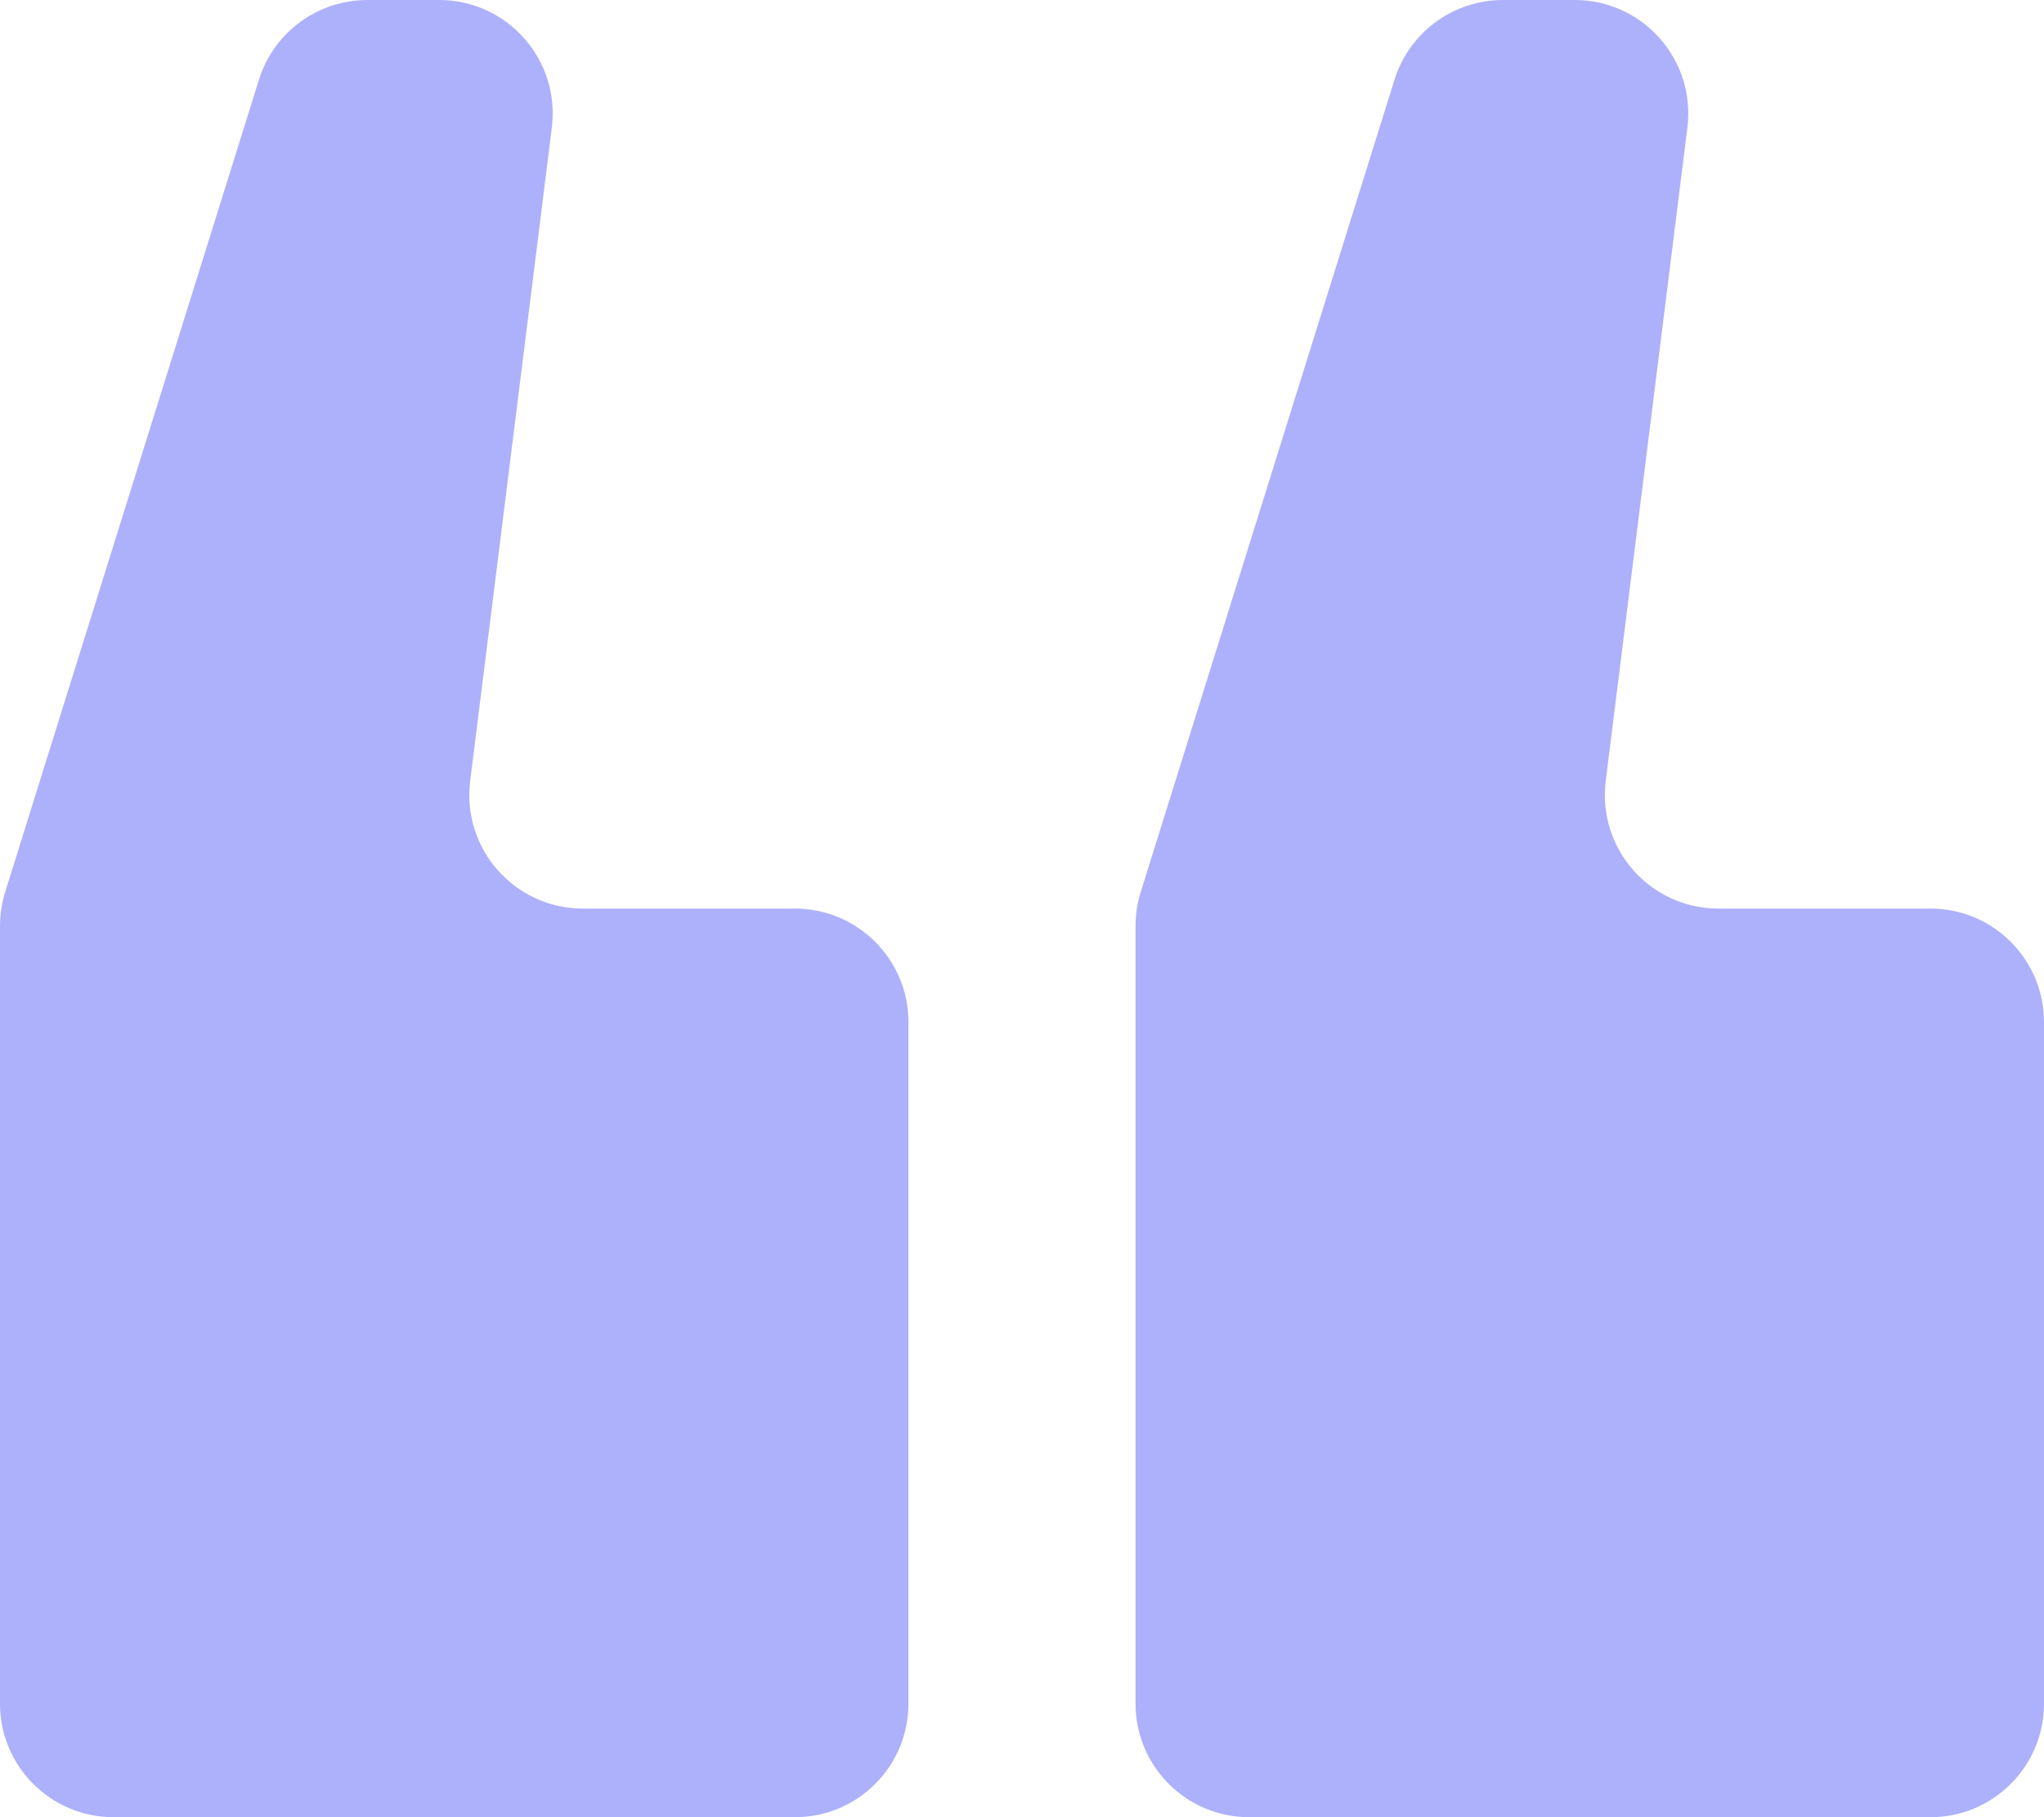
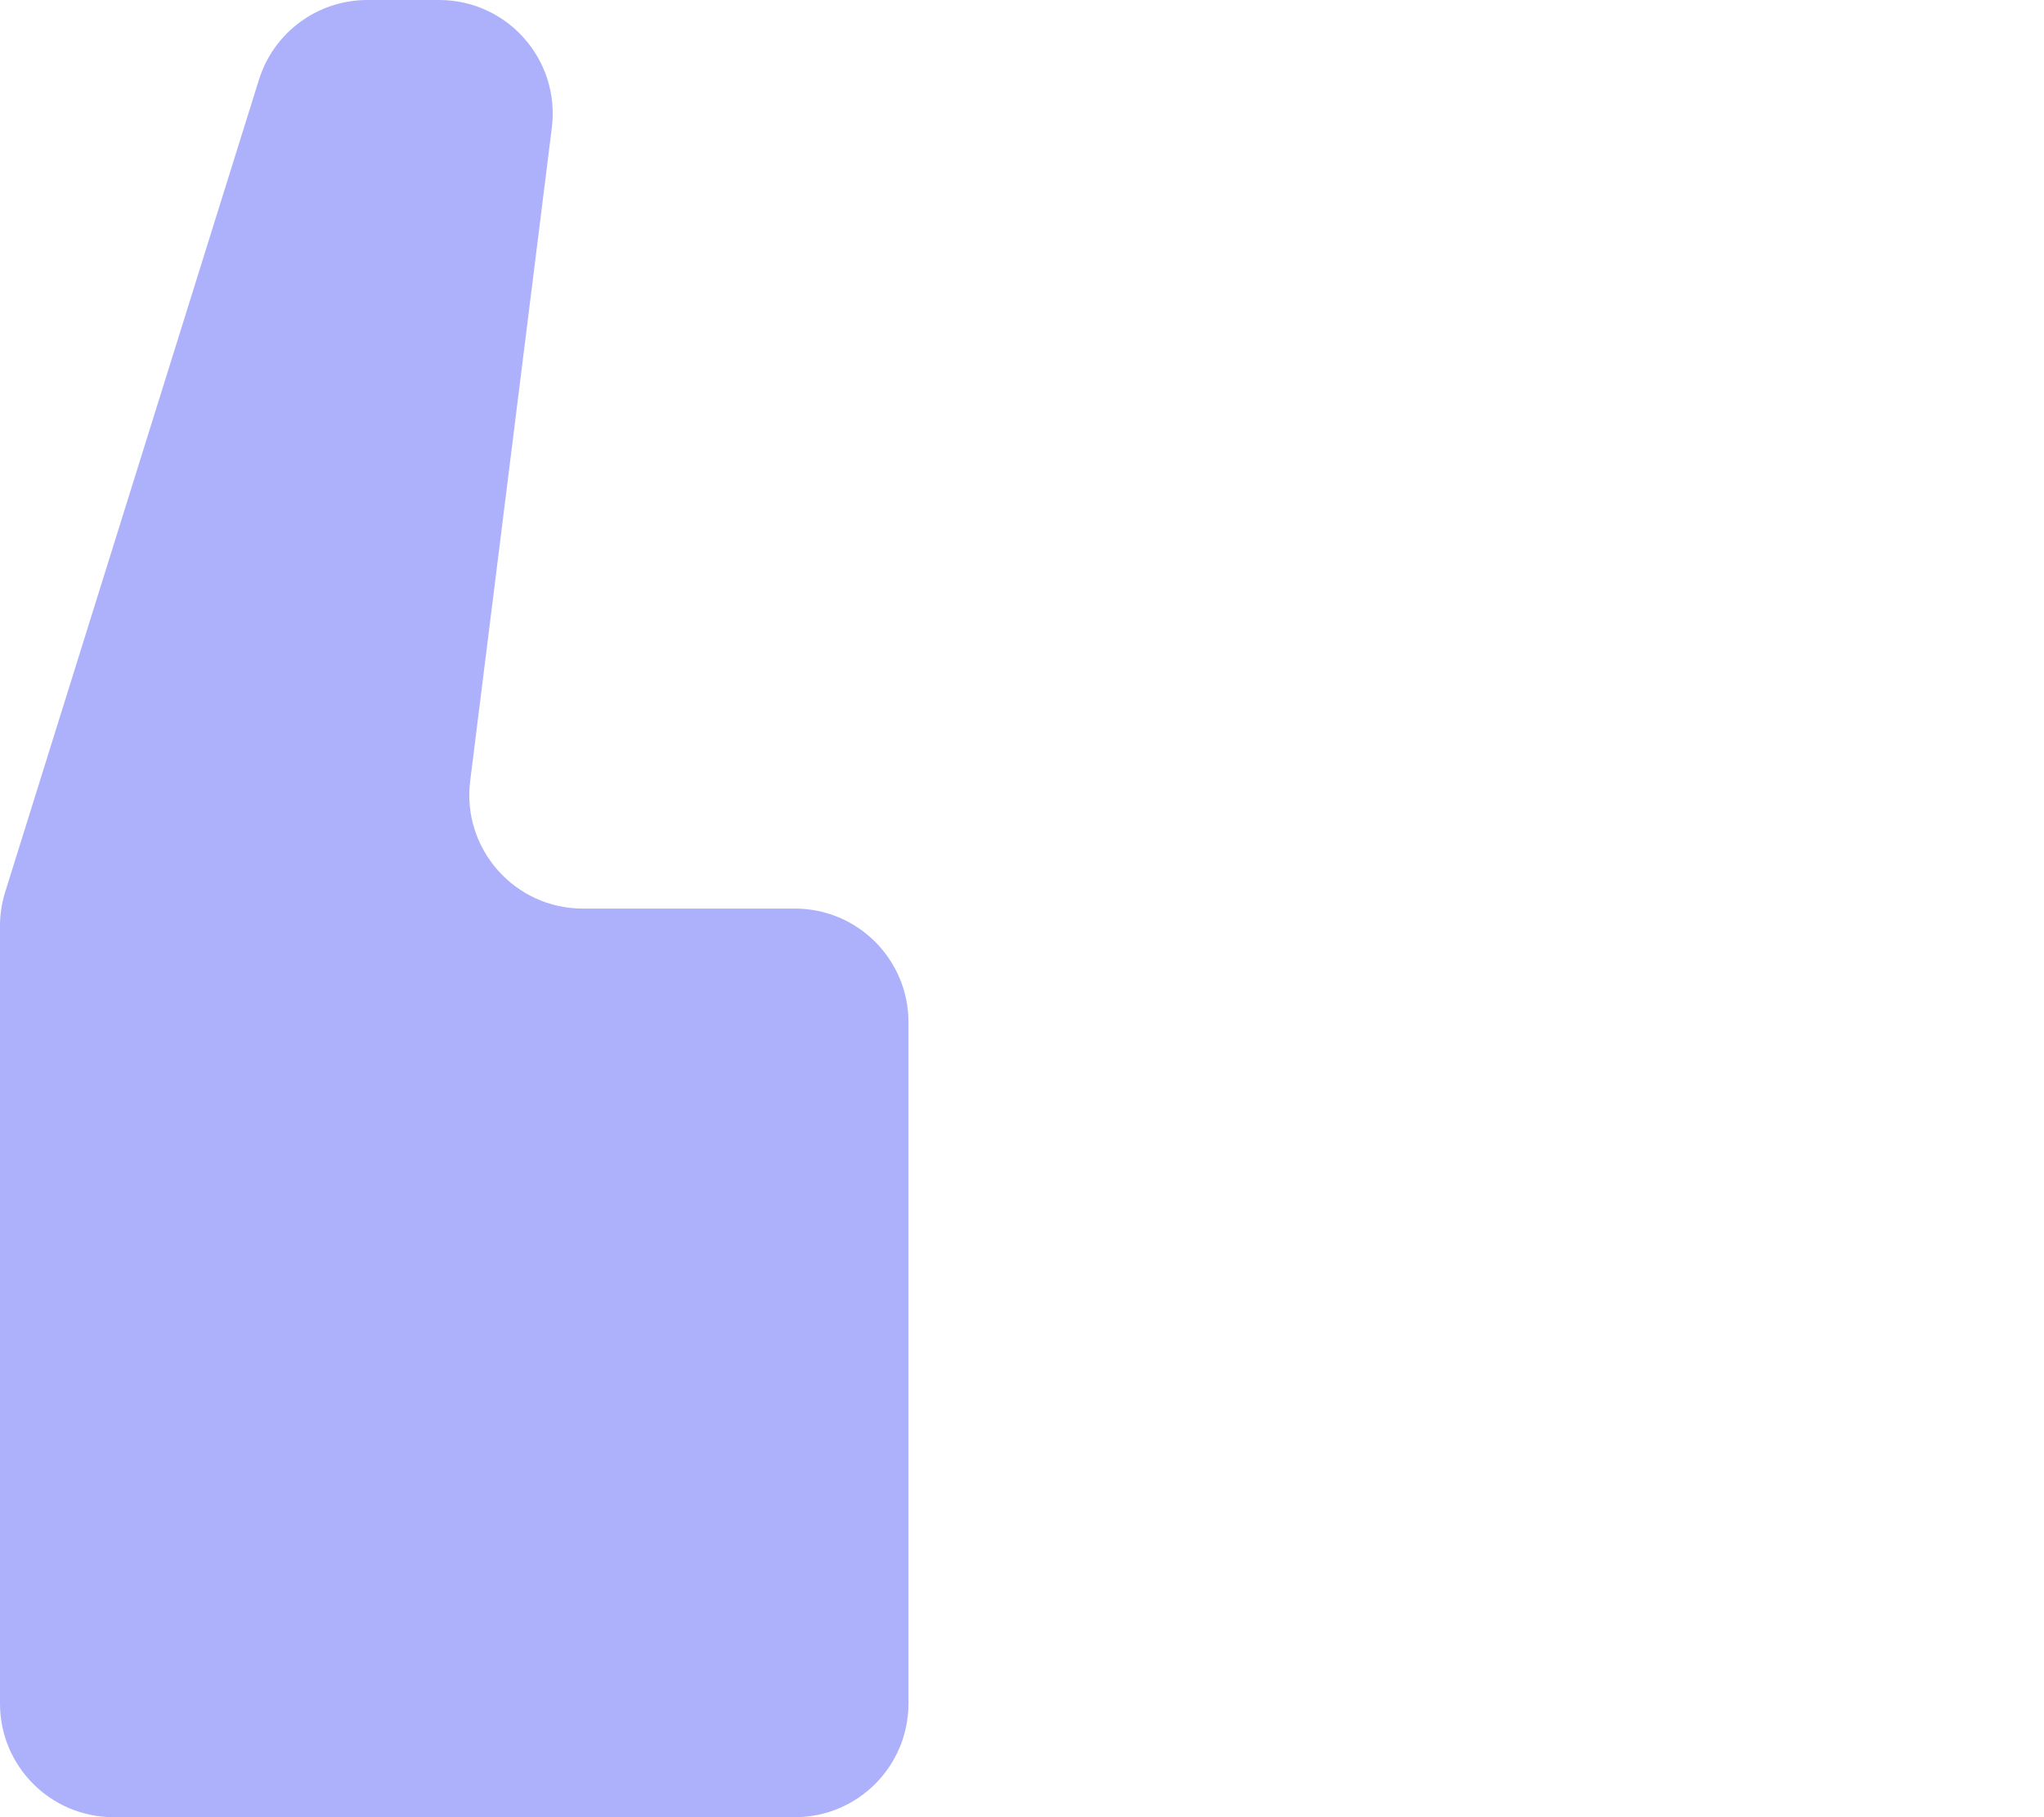
<svg xmlns="http://www.w3.org/2000/svg" width="36" height="32" viewBox="0 0 36 32" fill="none">
  <path d="M7.734 0C8.937 0 9.868 1.054 9.719 2.248L8.281 13.752C8.132 14.946 9.063 16 10.266 16H14C15.105 16 16 16.895 16 18V30C16 31.105 15.105 32 14 32H2C0.895 32 0 31.105 0 30V16.305C0 16.103 0.031 15.902 0.091 15.709L4.561 1.403C4.822 0.568 5.596 0 6.47 0H7.734Z" fill="#ADB0FB" />
-   <path d="M27.734 0C28.937 0 29.868 1.054 29.719 2.248L28.281 13.752C28.132 14.946 29.063 16 30.266 16H34C35.105 16 36 16.895 36 18V30C36 31.105 35.105 32 34 32H22C20.895 32 20 31.105 20 30V16.305C20 16.103 20.031 15.902 20.091 15.709L24.561 1.403C24.822 0.568 25.596 0 26.47 0H27.734Z" fill="#ADB0FB" />
</svg>